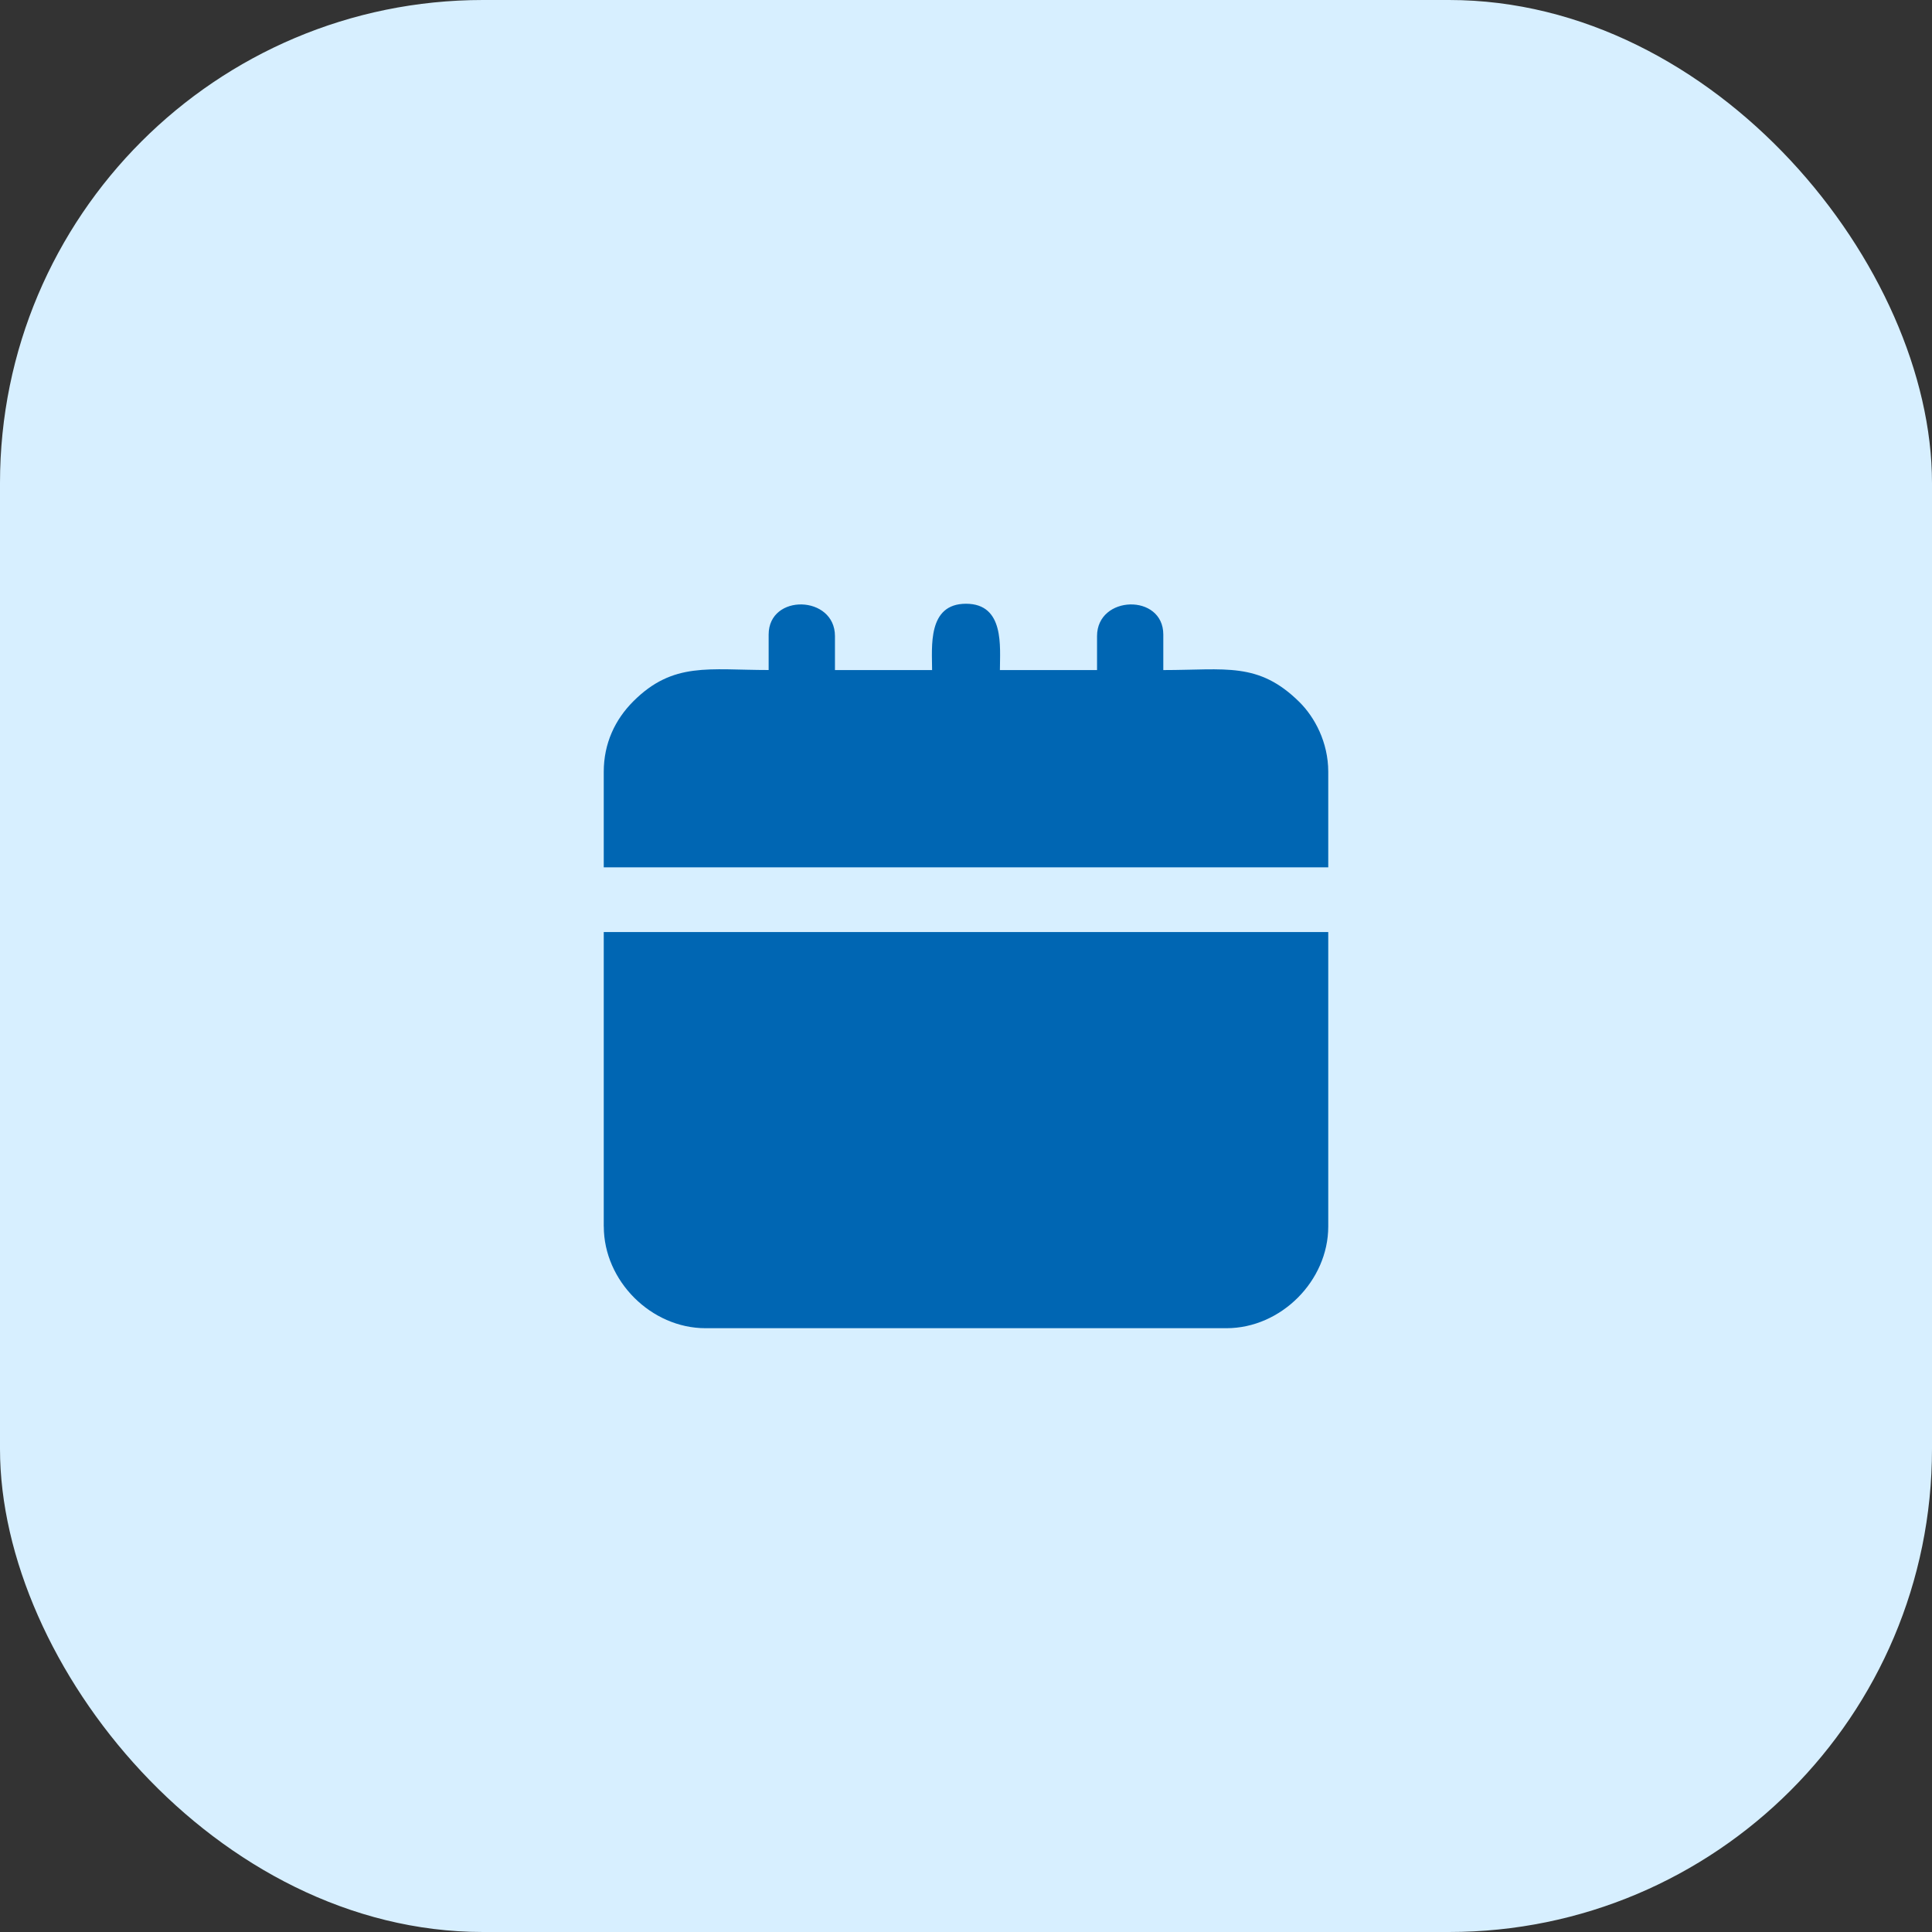
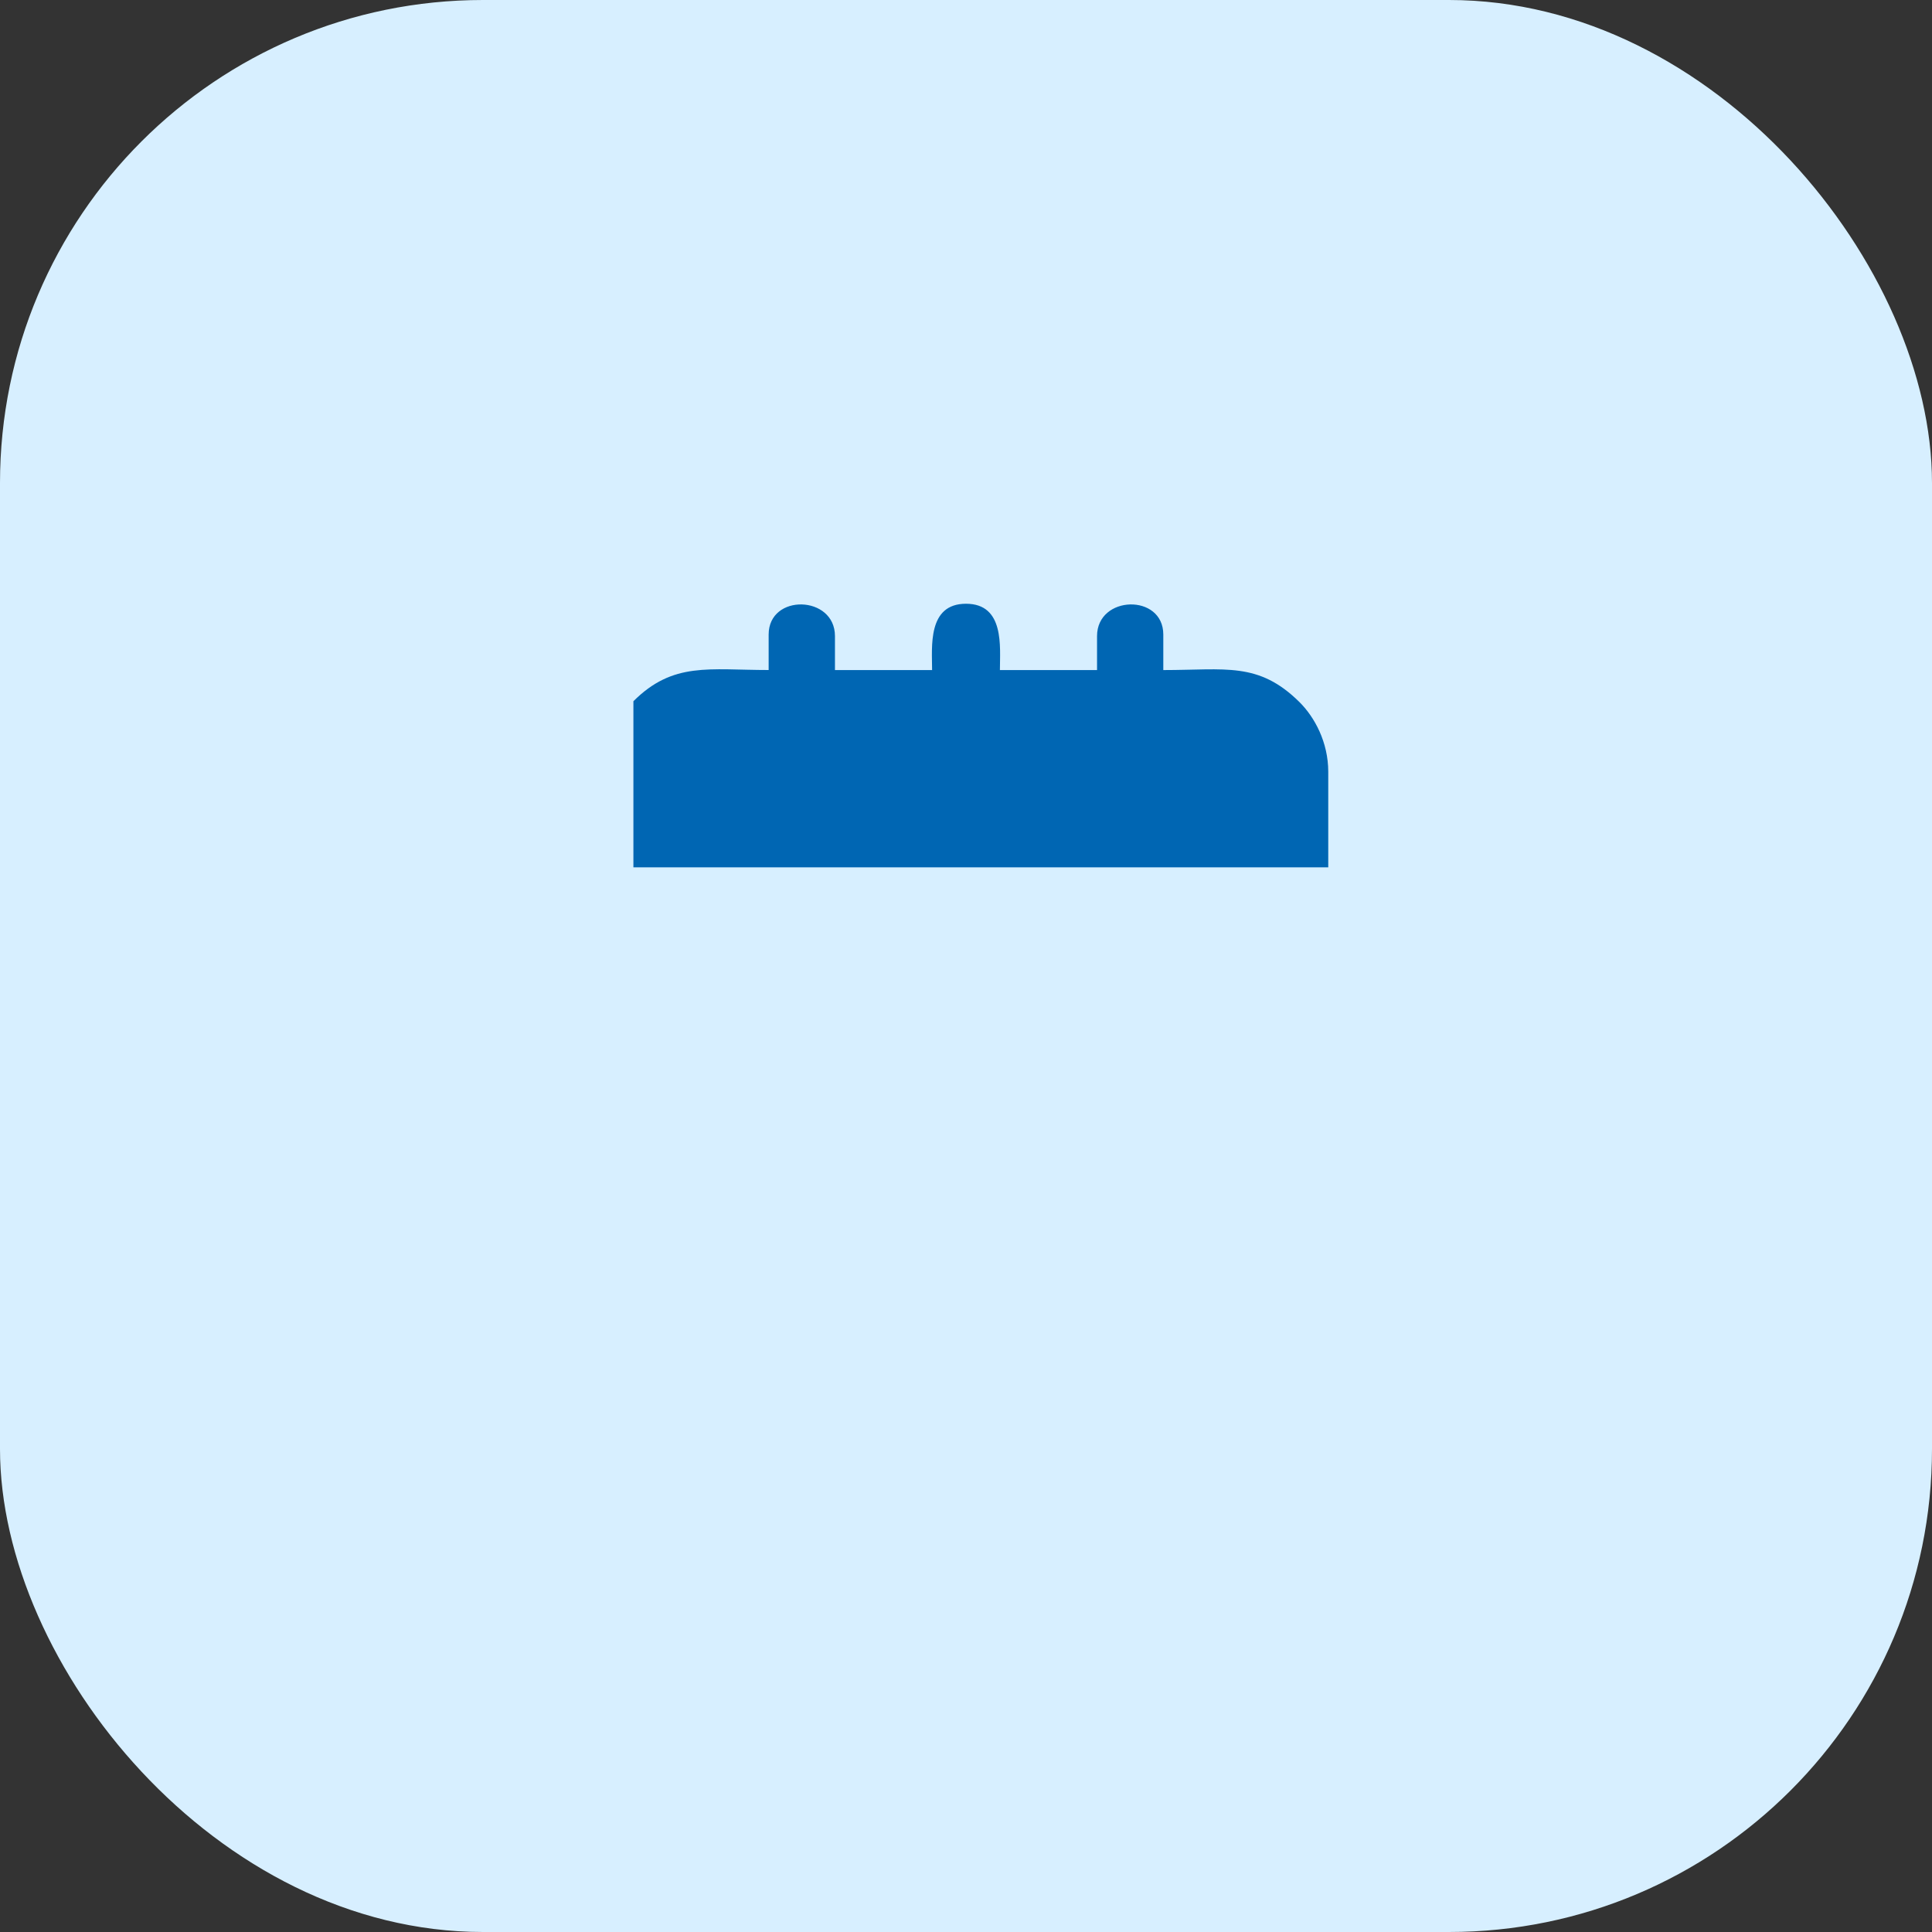
<svg xmlns="http://www.w3.org/2000/svg" width="40" height="40" viewBox="0 0 40 40" fill="none">
  <rect x="0" y="0" width="40" height="40" fill="#333333" stroke="none" />
  <rect width="40" height="40" rx="10" fill="#D7EFFF" />
  <g clip-path="url(#clip0_76_25392)">
-     <path fill-rule="evenodd" clip-rule="evenodd" d="M12.501 25.393C12.501 26.519 13.481 27.499 14.607 27.499H25.394C26.52 27.499 27.5 26.518 27.5 25.393V19.297H12.5V25.393H12.501Z" fill="#0066B3" />
-     <path fill-rule="evenodd" clip-rule="evenodd" d="M15.914 13.138V13.872C14.678 13.872 13.937 13.697 13.114 14.518C12.734 14.897 12.5 15.391 12.5 15.979V17.957H27.5V15.979C27.5 15.365 27.217 14.846 26.902 14.534C26.054 13.696 25.374 13.873 24.085 13.873V13.138C24.085 12.283 22.713 12.319 22.713 13.17V13.873H20.702C20.702 13.398 20.803 12.5 20 12.5C19.197 12.5 19.298 13.398 19.298 13.873H17.287V13.17C17.287 12.319 15.914 12.283 15.914 13.138V13.138Z" fill="#0066B3" />
+     <path fill-rule="evenodd" clip-rule="evenodd" d="M15.914 13.138V13.872C14.678 13.872 13.937 13.697 13.114 14.518V17.957H27.5V15.979C27.5 15.365 27.217 14.846 26.902 14.534C26.054 13.696 25.374 13.873 24.085 13.873V13.138C24.085 12.283 22.713 12.319 22.713 13.17V13.873H20.702C20.702 13.398 20.803 12.5 20 12.5C19.197 12.5 19.298 13.398 19.298 13.873H17.287V13.17C17.287 12.319 15.914 12.283 15.914 13.138V13.138Z" fill="#0066B3" />
  </g>
  <defs>
    <clipPath id="clip0_76_25392">
      <rect width="15" height="15" fill="white" transform="translate(12.5 12.5)" />
    </clipPath>
  </defs>
</svg>